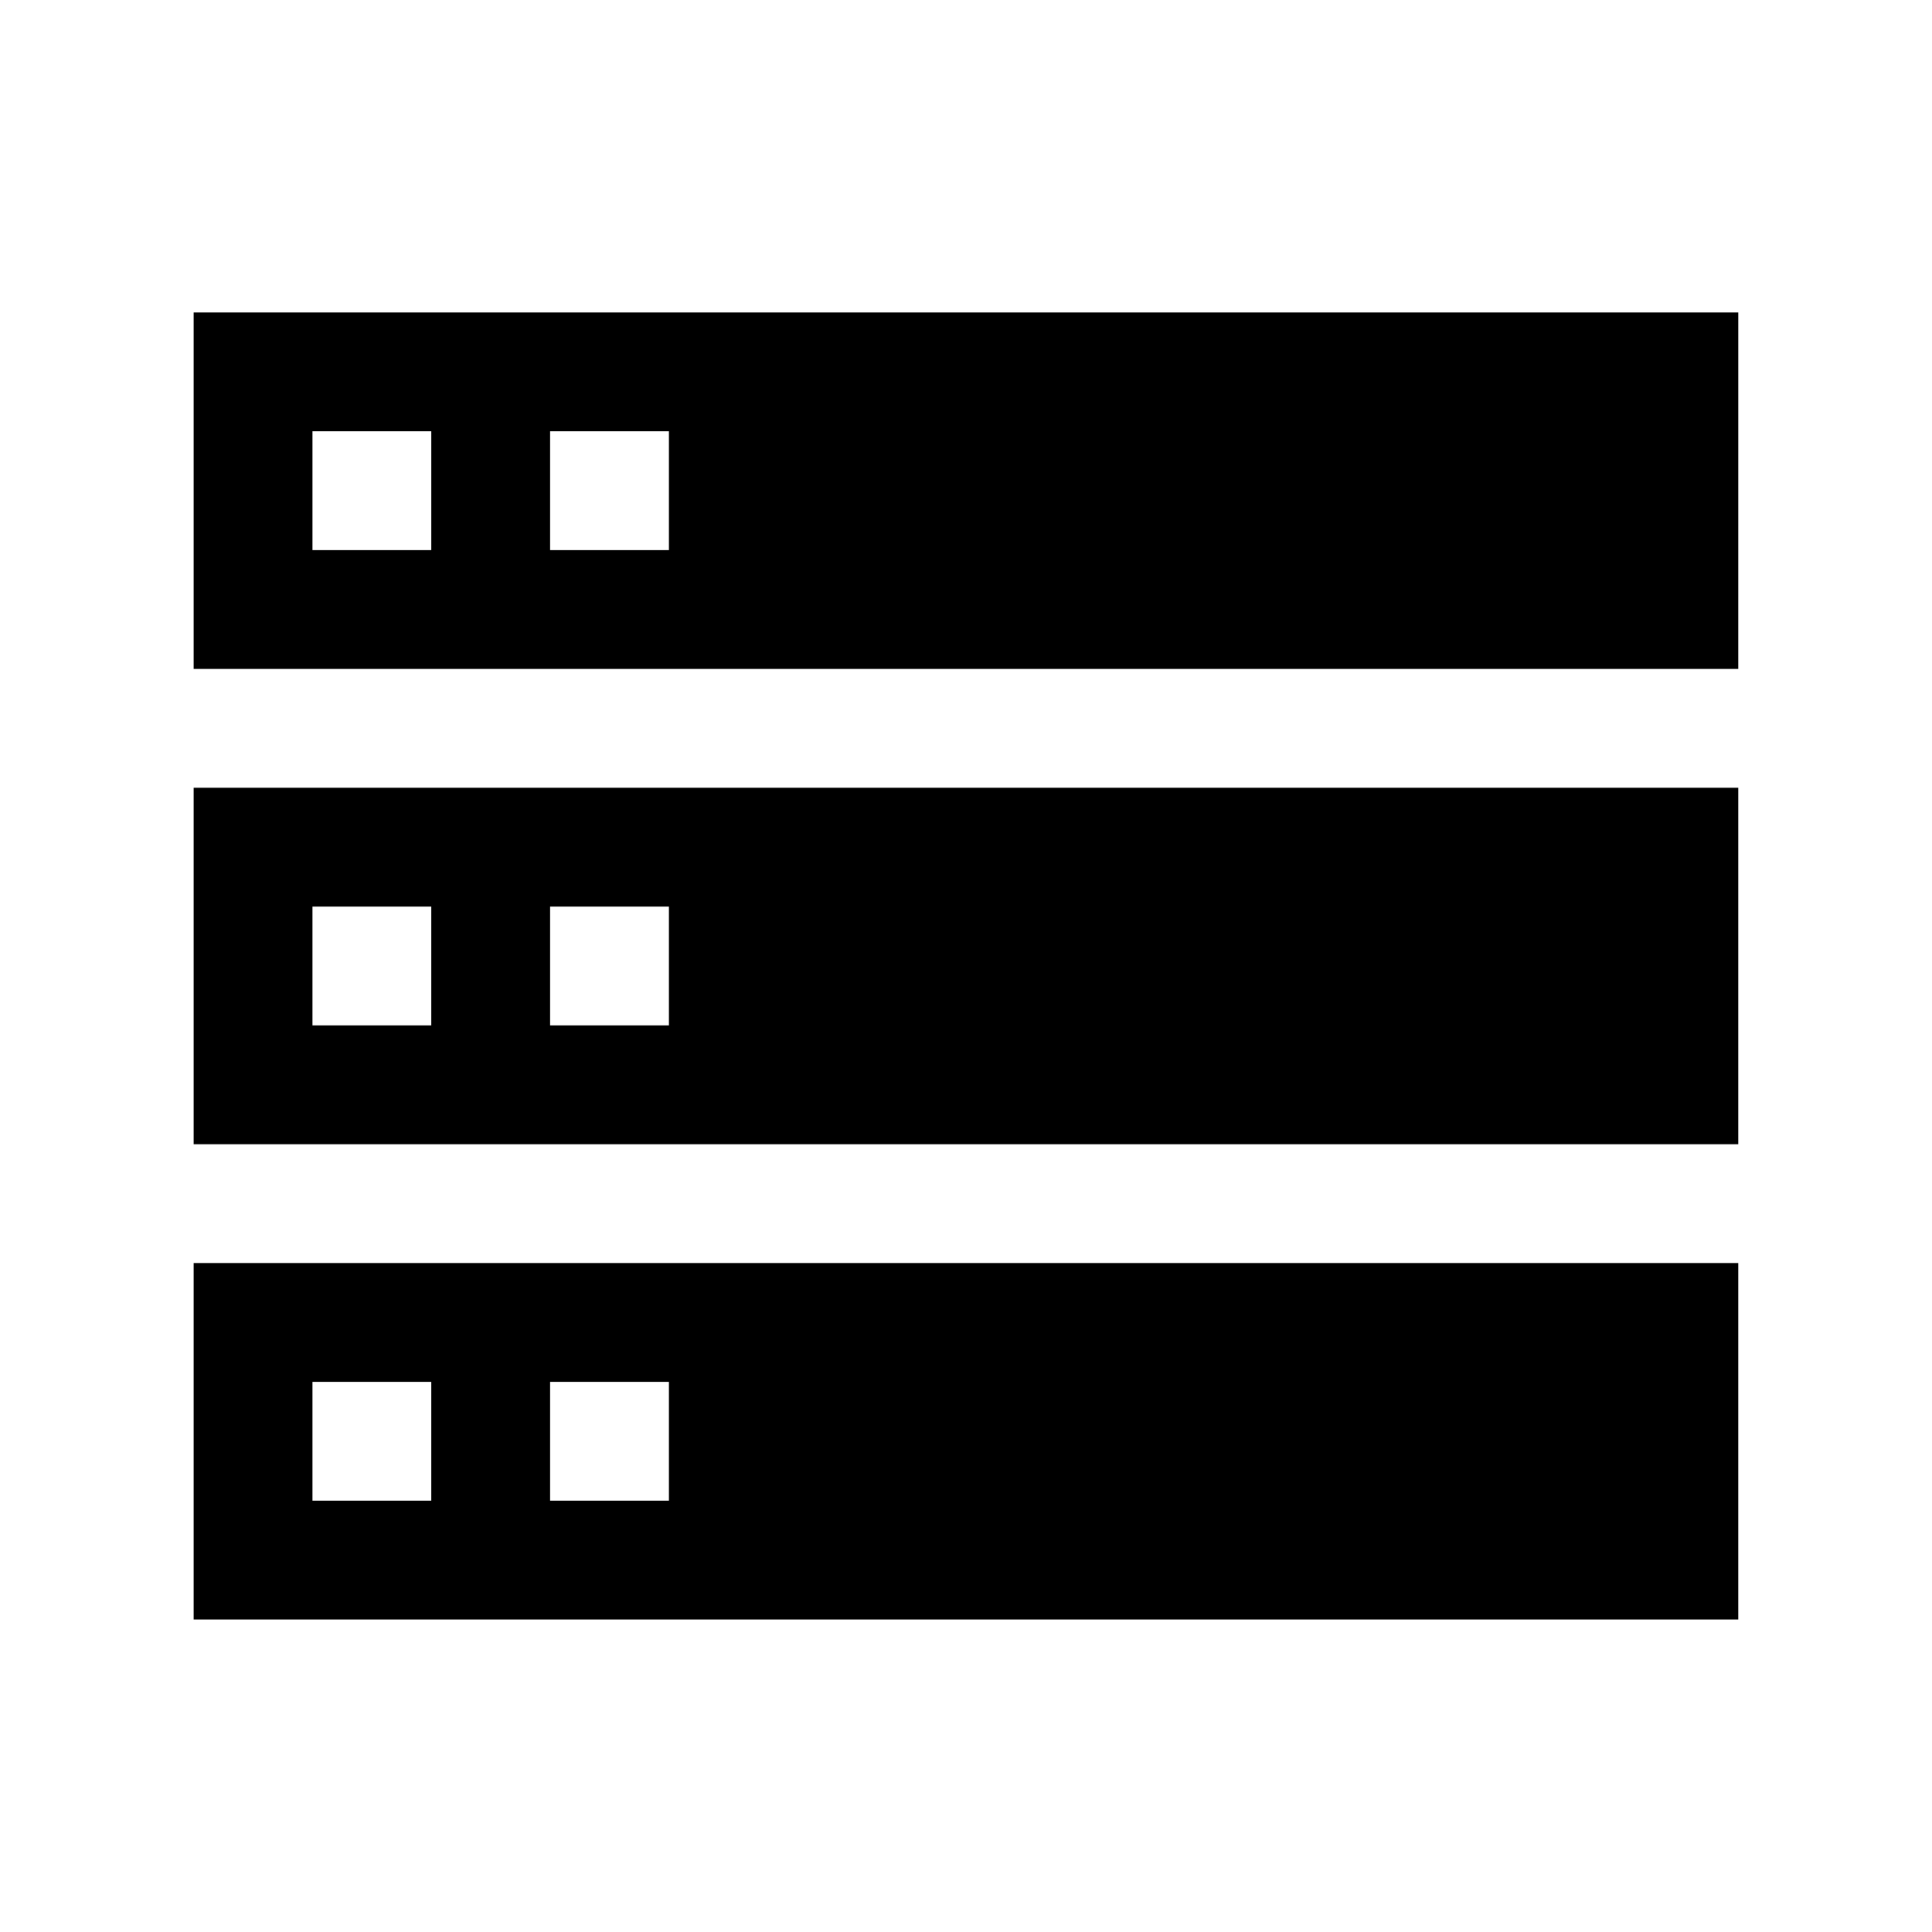
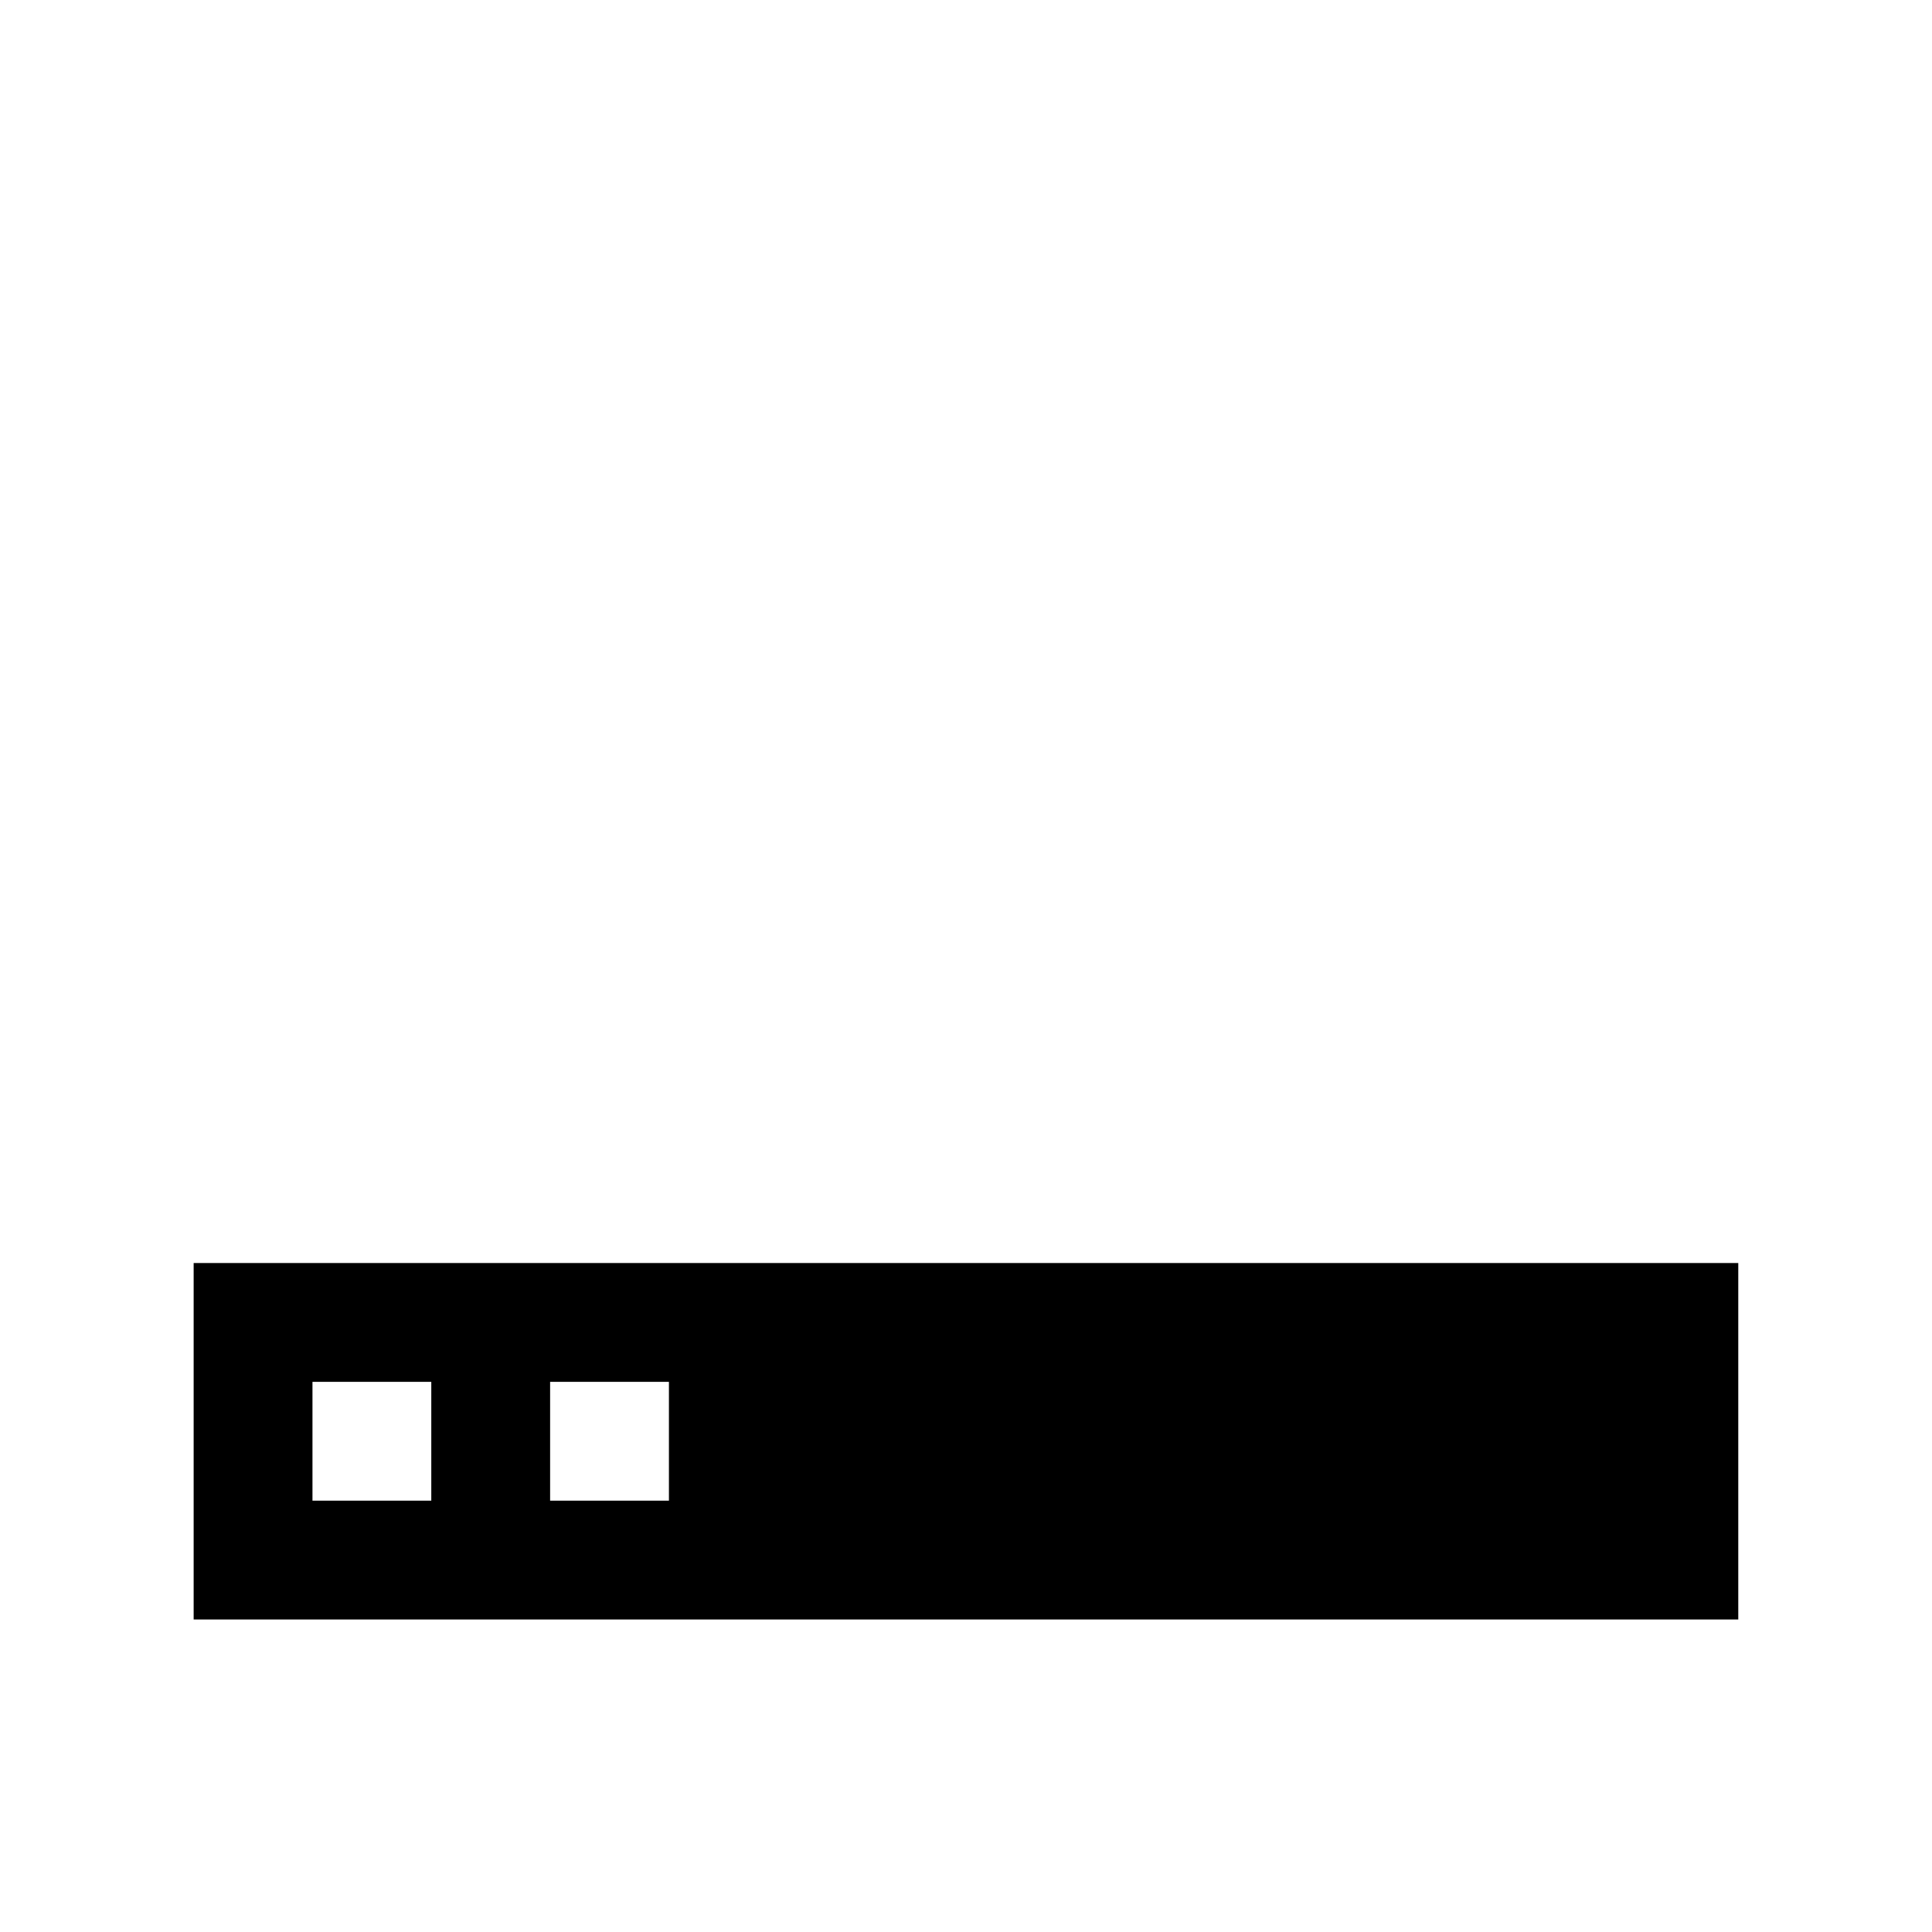
<svg xmlns="http://www.w3.org/2000/svg" fill="#000000" width="800px" height="800px" version="1.1" viewBox="144 144 512 512">
  <g>
-     <path d="m195.32 226.81v94.465h409.34l0.004-94.465zm62.977 62.977h-31.488v-31.488h31.488zm62.977 0h-31.488v-31.488h31.488z" />
-     <path d="m195.32 447.23h409.34v-94.465h-409.34zm94.465-62.977h31.488v31.488h-31.488zm-62.977 0h31.488v31.488h-31.488z" />
    <path d="m195.32 573.18h409.34v-94.465h-409.34zm94.465-62.977h31.488v31.488h-31.488zm-62.977 0h31.488v31.488h-31.488z" />
  </g>
</svg>